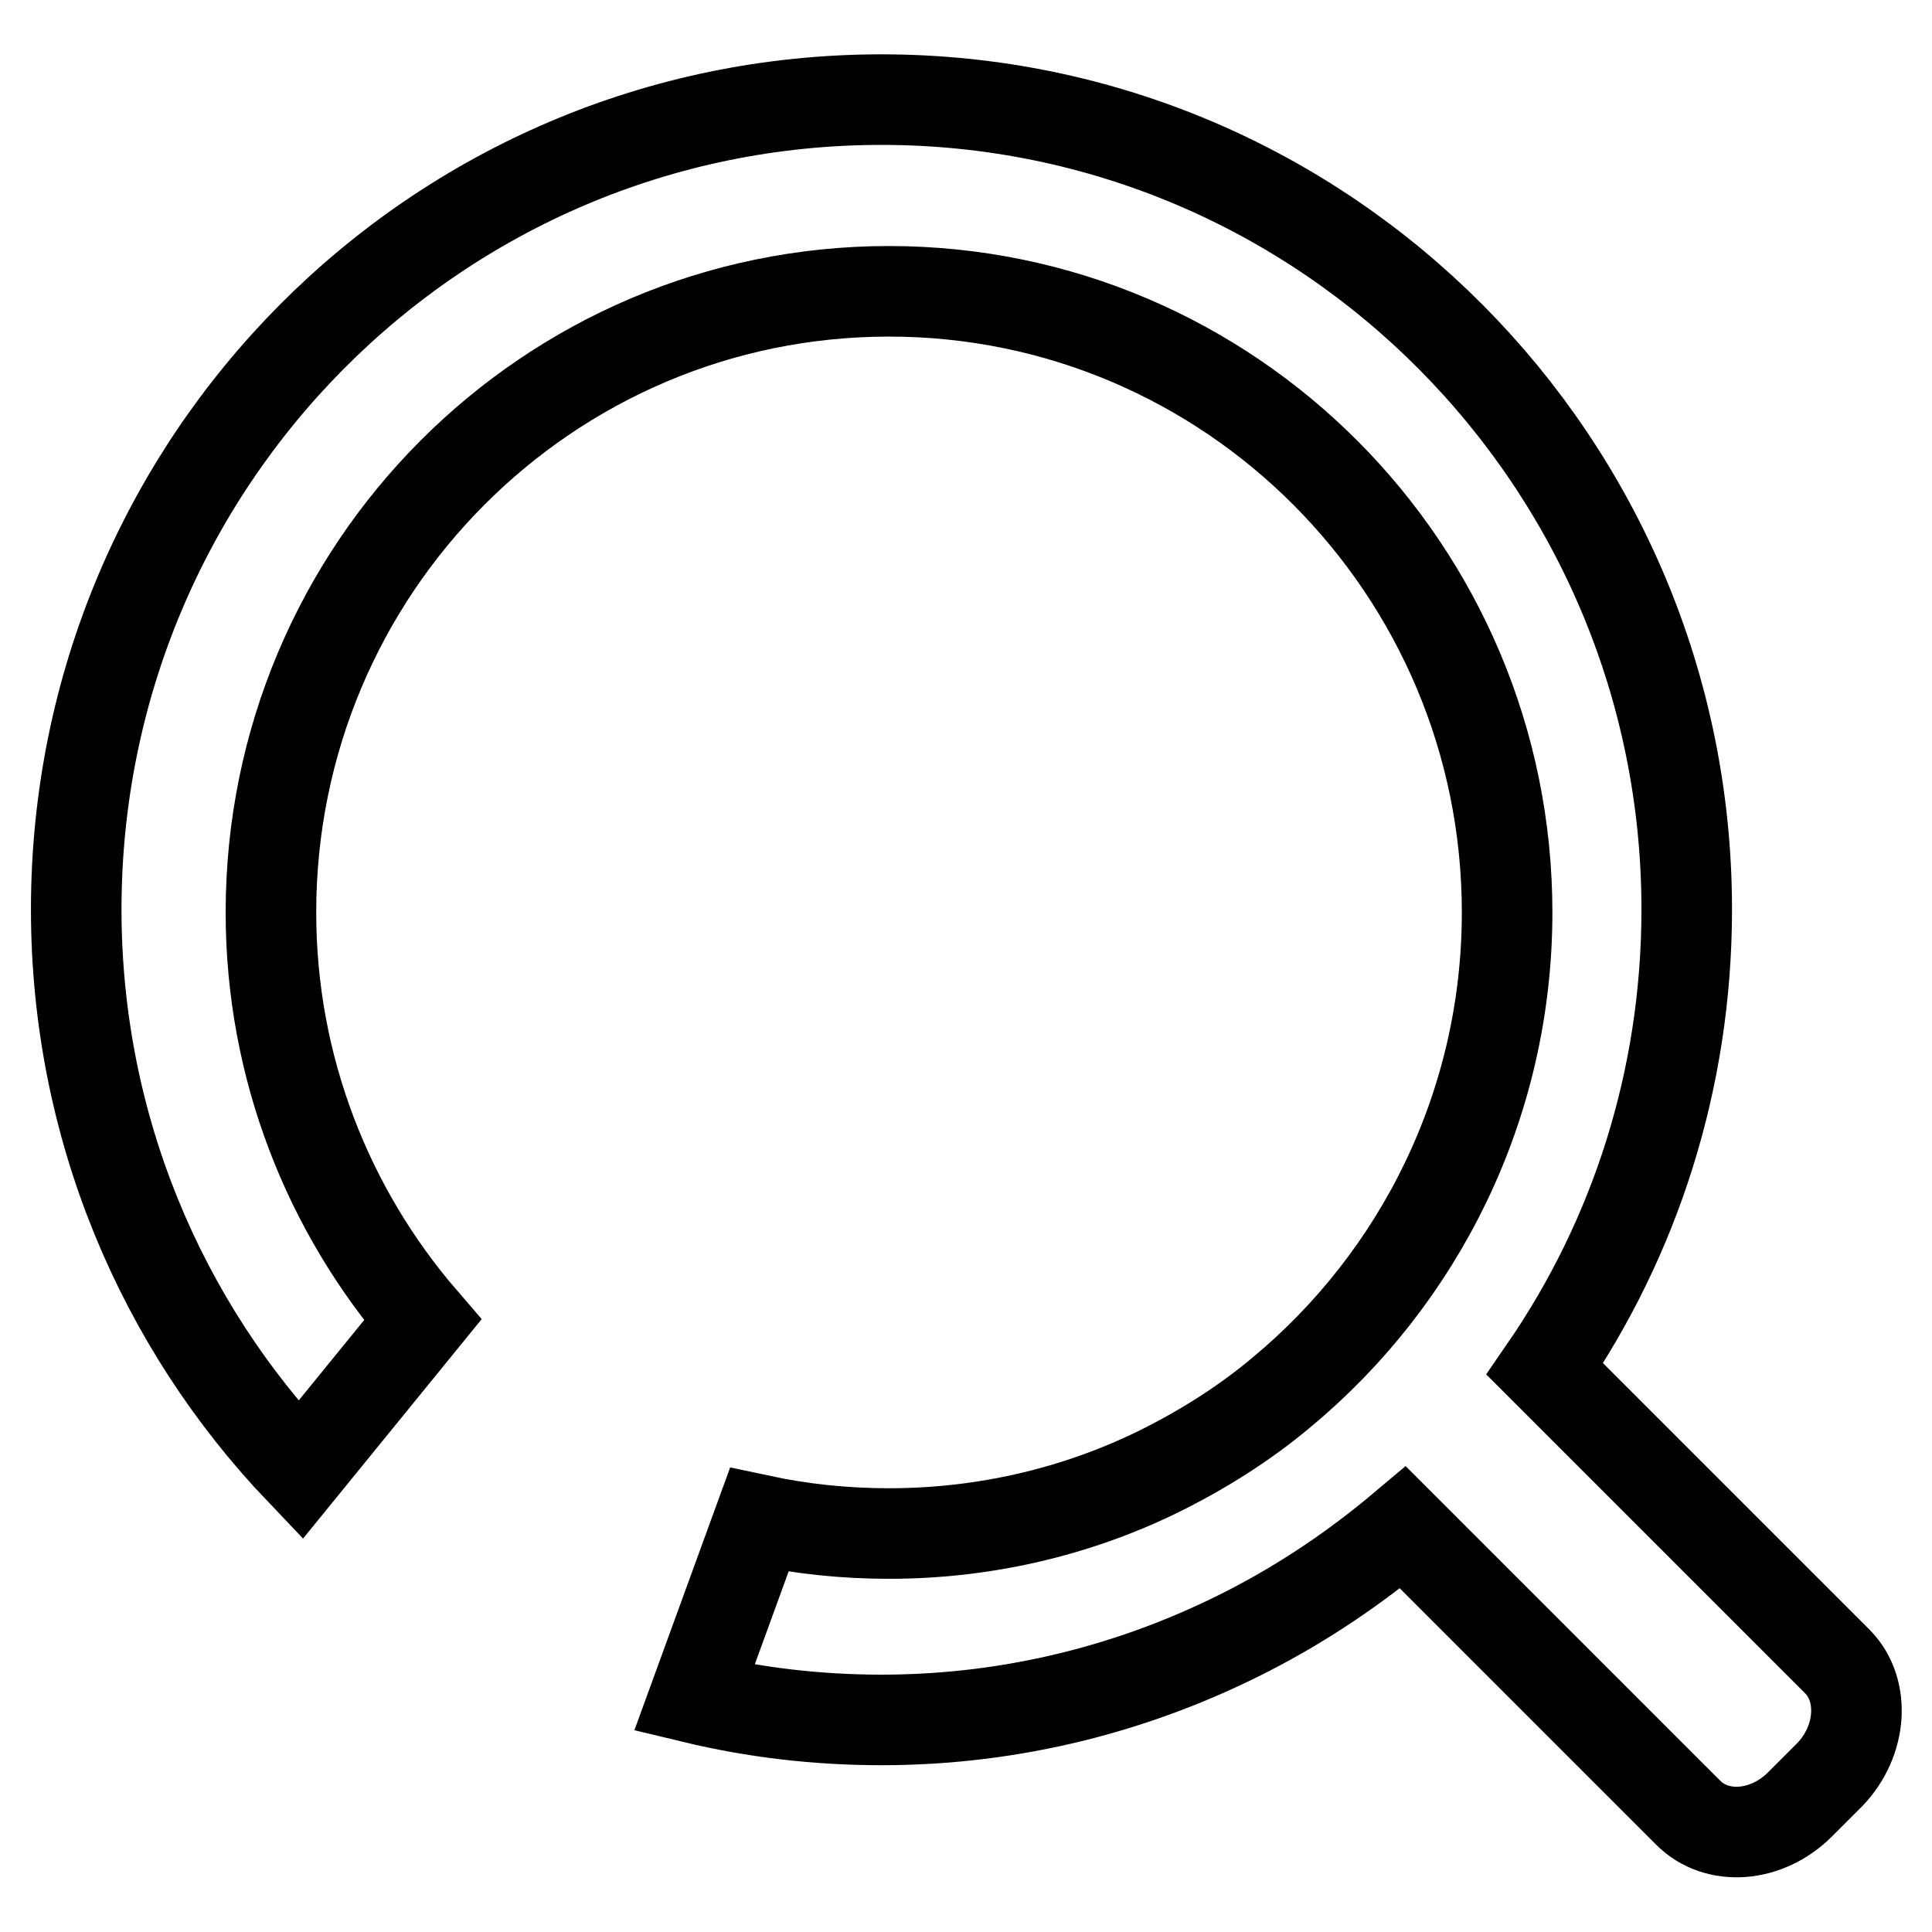
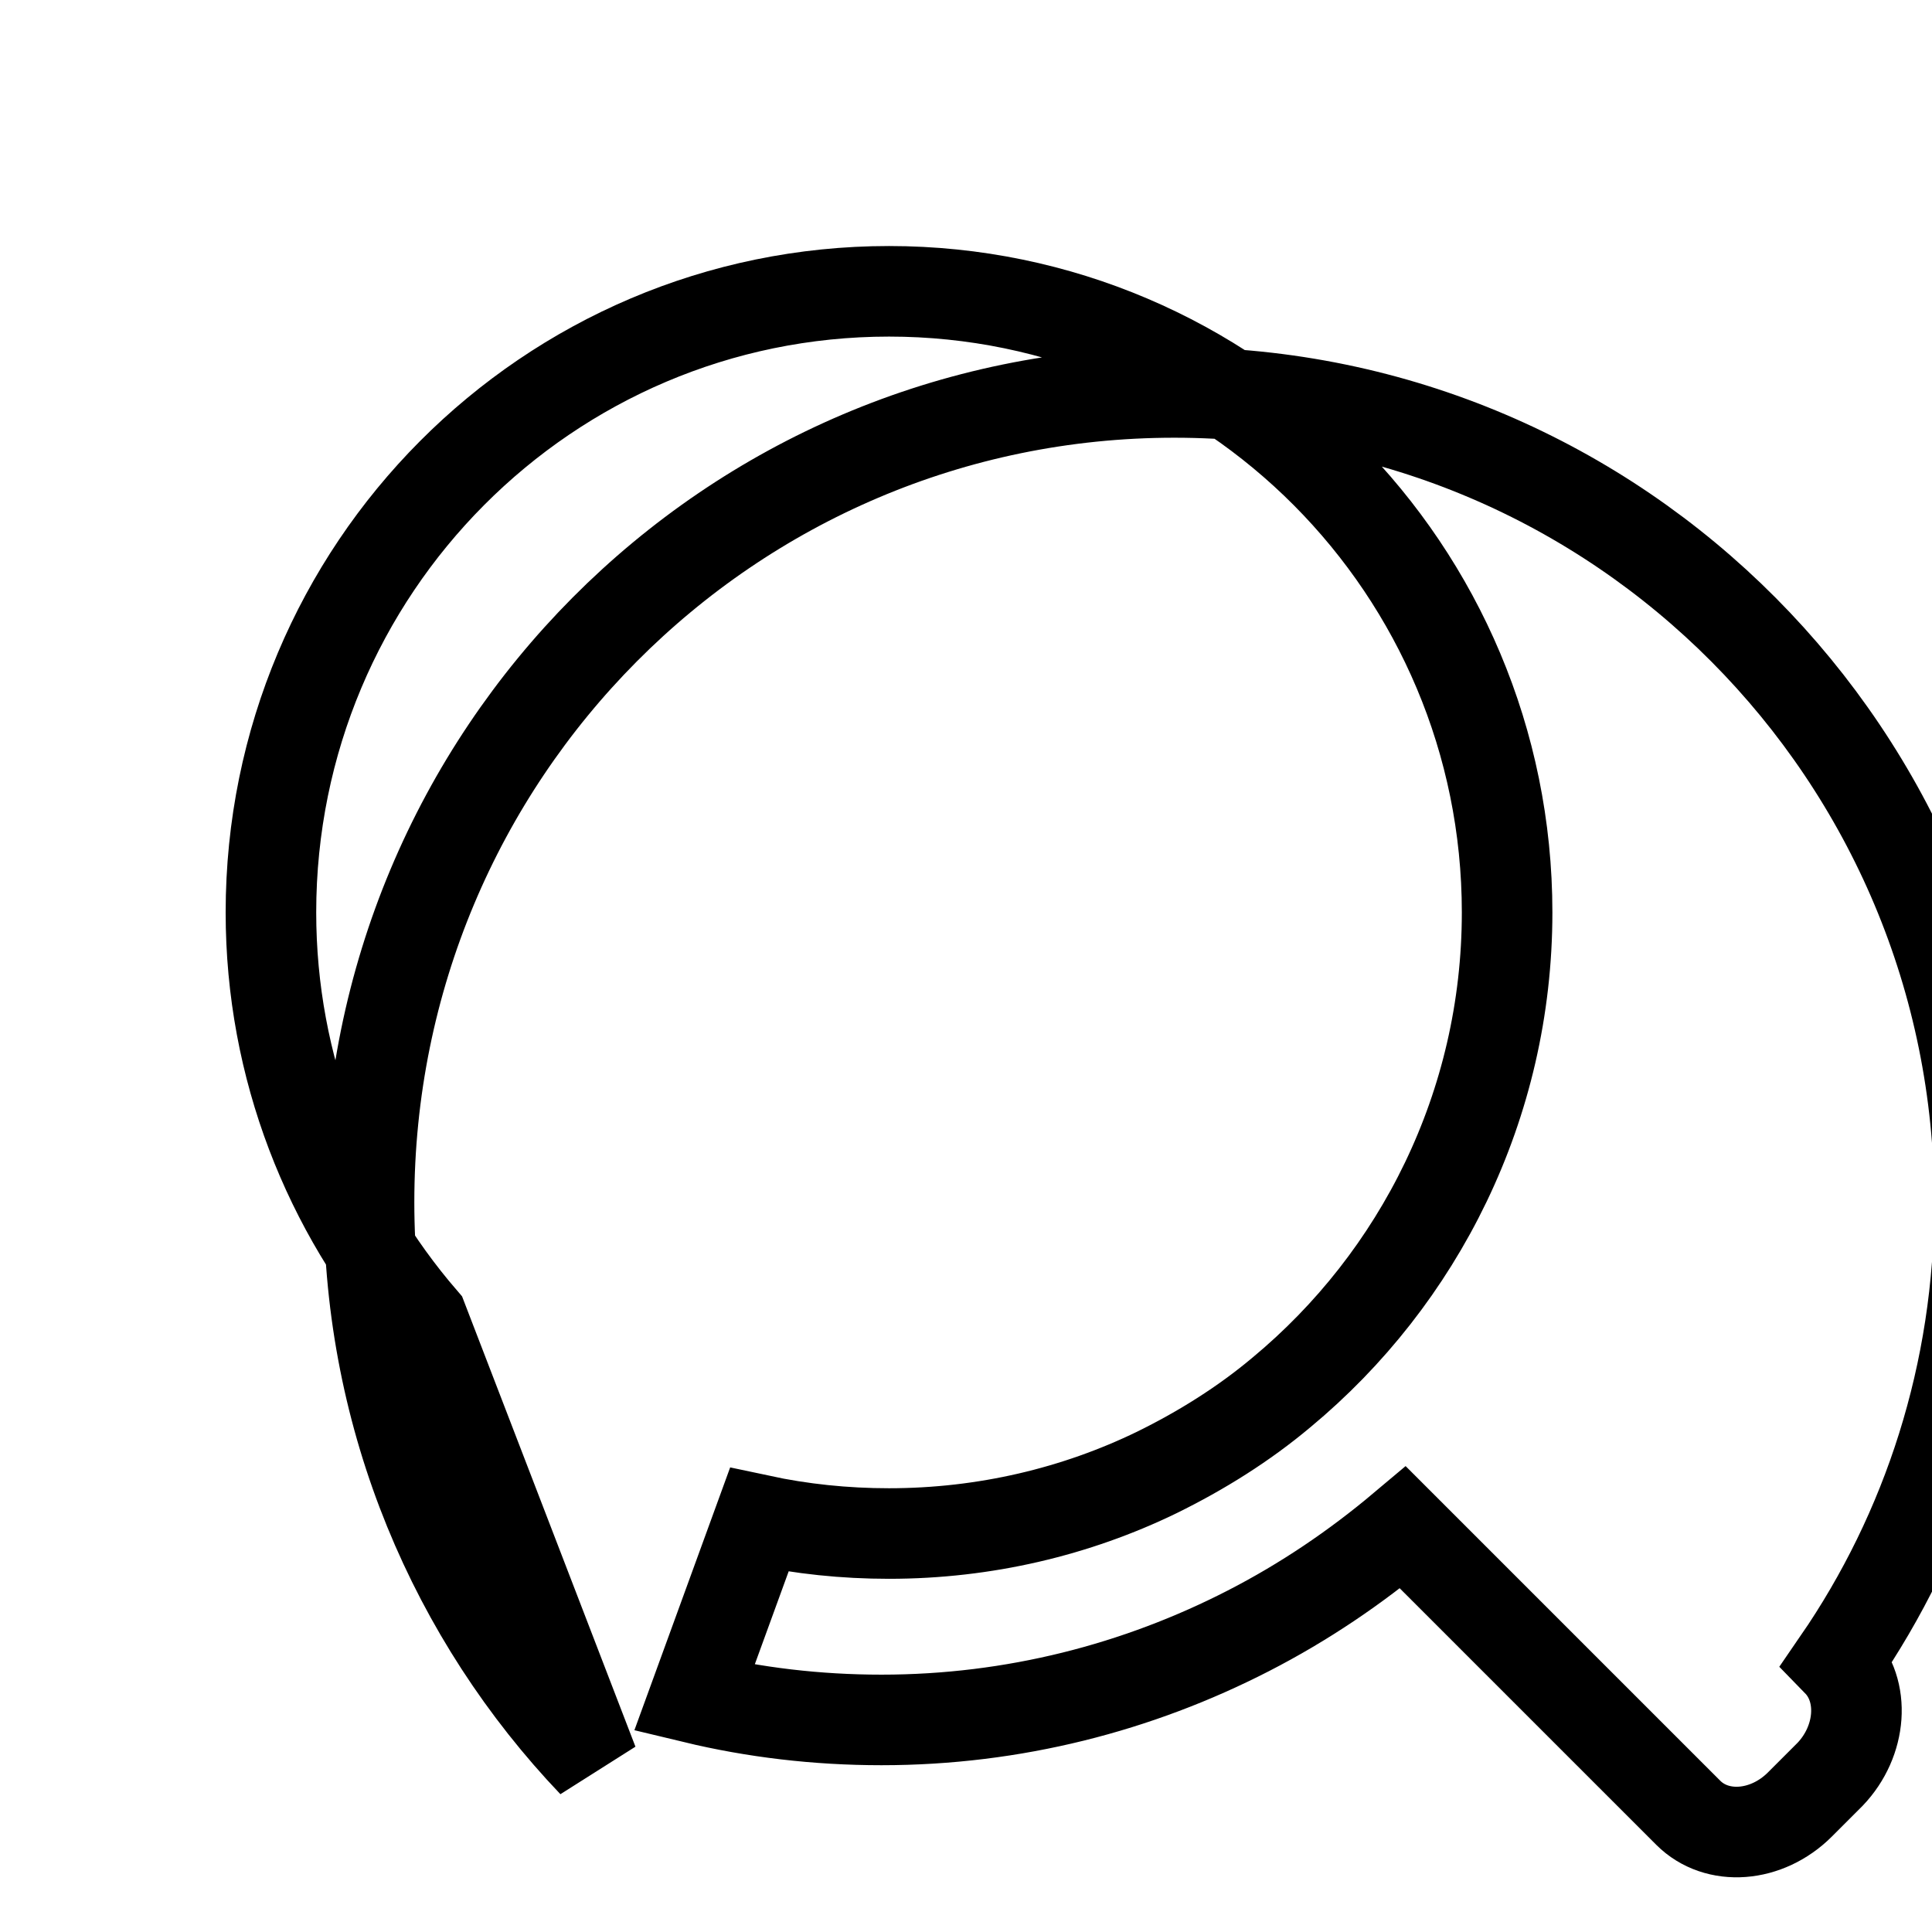
<svg xmlns="http://www.w3.org/2000/svg" version="1.1" x="0px" y="0px" viewBox="0 0 256 256" enable-background="new 0 0 256 256" xml:space="preserve">
  <g>
-     <path stroke-width="12" fill-opacity="0" stroke="#000000" d="M243.5,220.2l-38.8-38.8c11.9-17.3,18.8-38.3,18.8-60.9c0-59.2-47.8-107.3-106.7-107.3 c-59,0-106.7,48-106.7,107.3c0,28.8,11.3,55,29.7,74.3L56,174.9c-12.5-14.5-20.1-33.4-20.1-54c0-45.5,36.7-82.3,81.9-82.3 c45.2,0,81.9,36.9,81.9,82.3c0,25.6-11.7,48.5-29.9,63.6c-5,4.2-10.6,7.7-16.5,10.6c-10.7,5.2-22.8,8.1-35.5,8.1 c-5.9,0-11.6-0.6-17.2-1.8L92,225c7.9,1.9,16.2,2.9,24.8,2.9c17.5,0,34-4.3,48.6-11.8c7.4-3.8,14.2-8.4,20.5-13.7l37.8,37.8 c3.8,3.8,10.4,3.3,14.8-1.1l4-4C246.7,230.7,247.2,224,243.5,220.2z" />
+     <path stroke-width="12" fill-opacity="0" stroke="#000000" d="M243.5,220.2c11.9-17.3,18.8-38.3,18.8-60.9c0-59.2-47.8-107.3-106.7-107.3 c-59,0-106.7,48-106.7,107.3c0,28.8,11.3,55,29.7,74.3L56,174.9c-12.5-14.5-20.1-33.4-20.1-54c0-45.5,36.7-82.3,81.9-82.3 c45.2,0,81.9,36.9,81.9,82.3c0,25.6-11.7,48.5-29.9,63.6c-5,4.2-10.6,7.7-16.5,10.6c-10.7,5.2-22.8,8.1-35.5,8.1 c-5.9,0-11.6-0.6-17.2-1.8L92,225c7.9,1.9,16.2,2.9,24.8,2.9c17.5,0,34-4.3,48.6-11.8c7.4-3.8,14.2-8.4,20.5-13.7l37.8,37.8 c3.8,3.8,10.4,3.3,14.8-1.1l4-4C246.7,230.7,247.2,224,243.5,220.2z" />
  </g>
</svg>